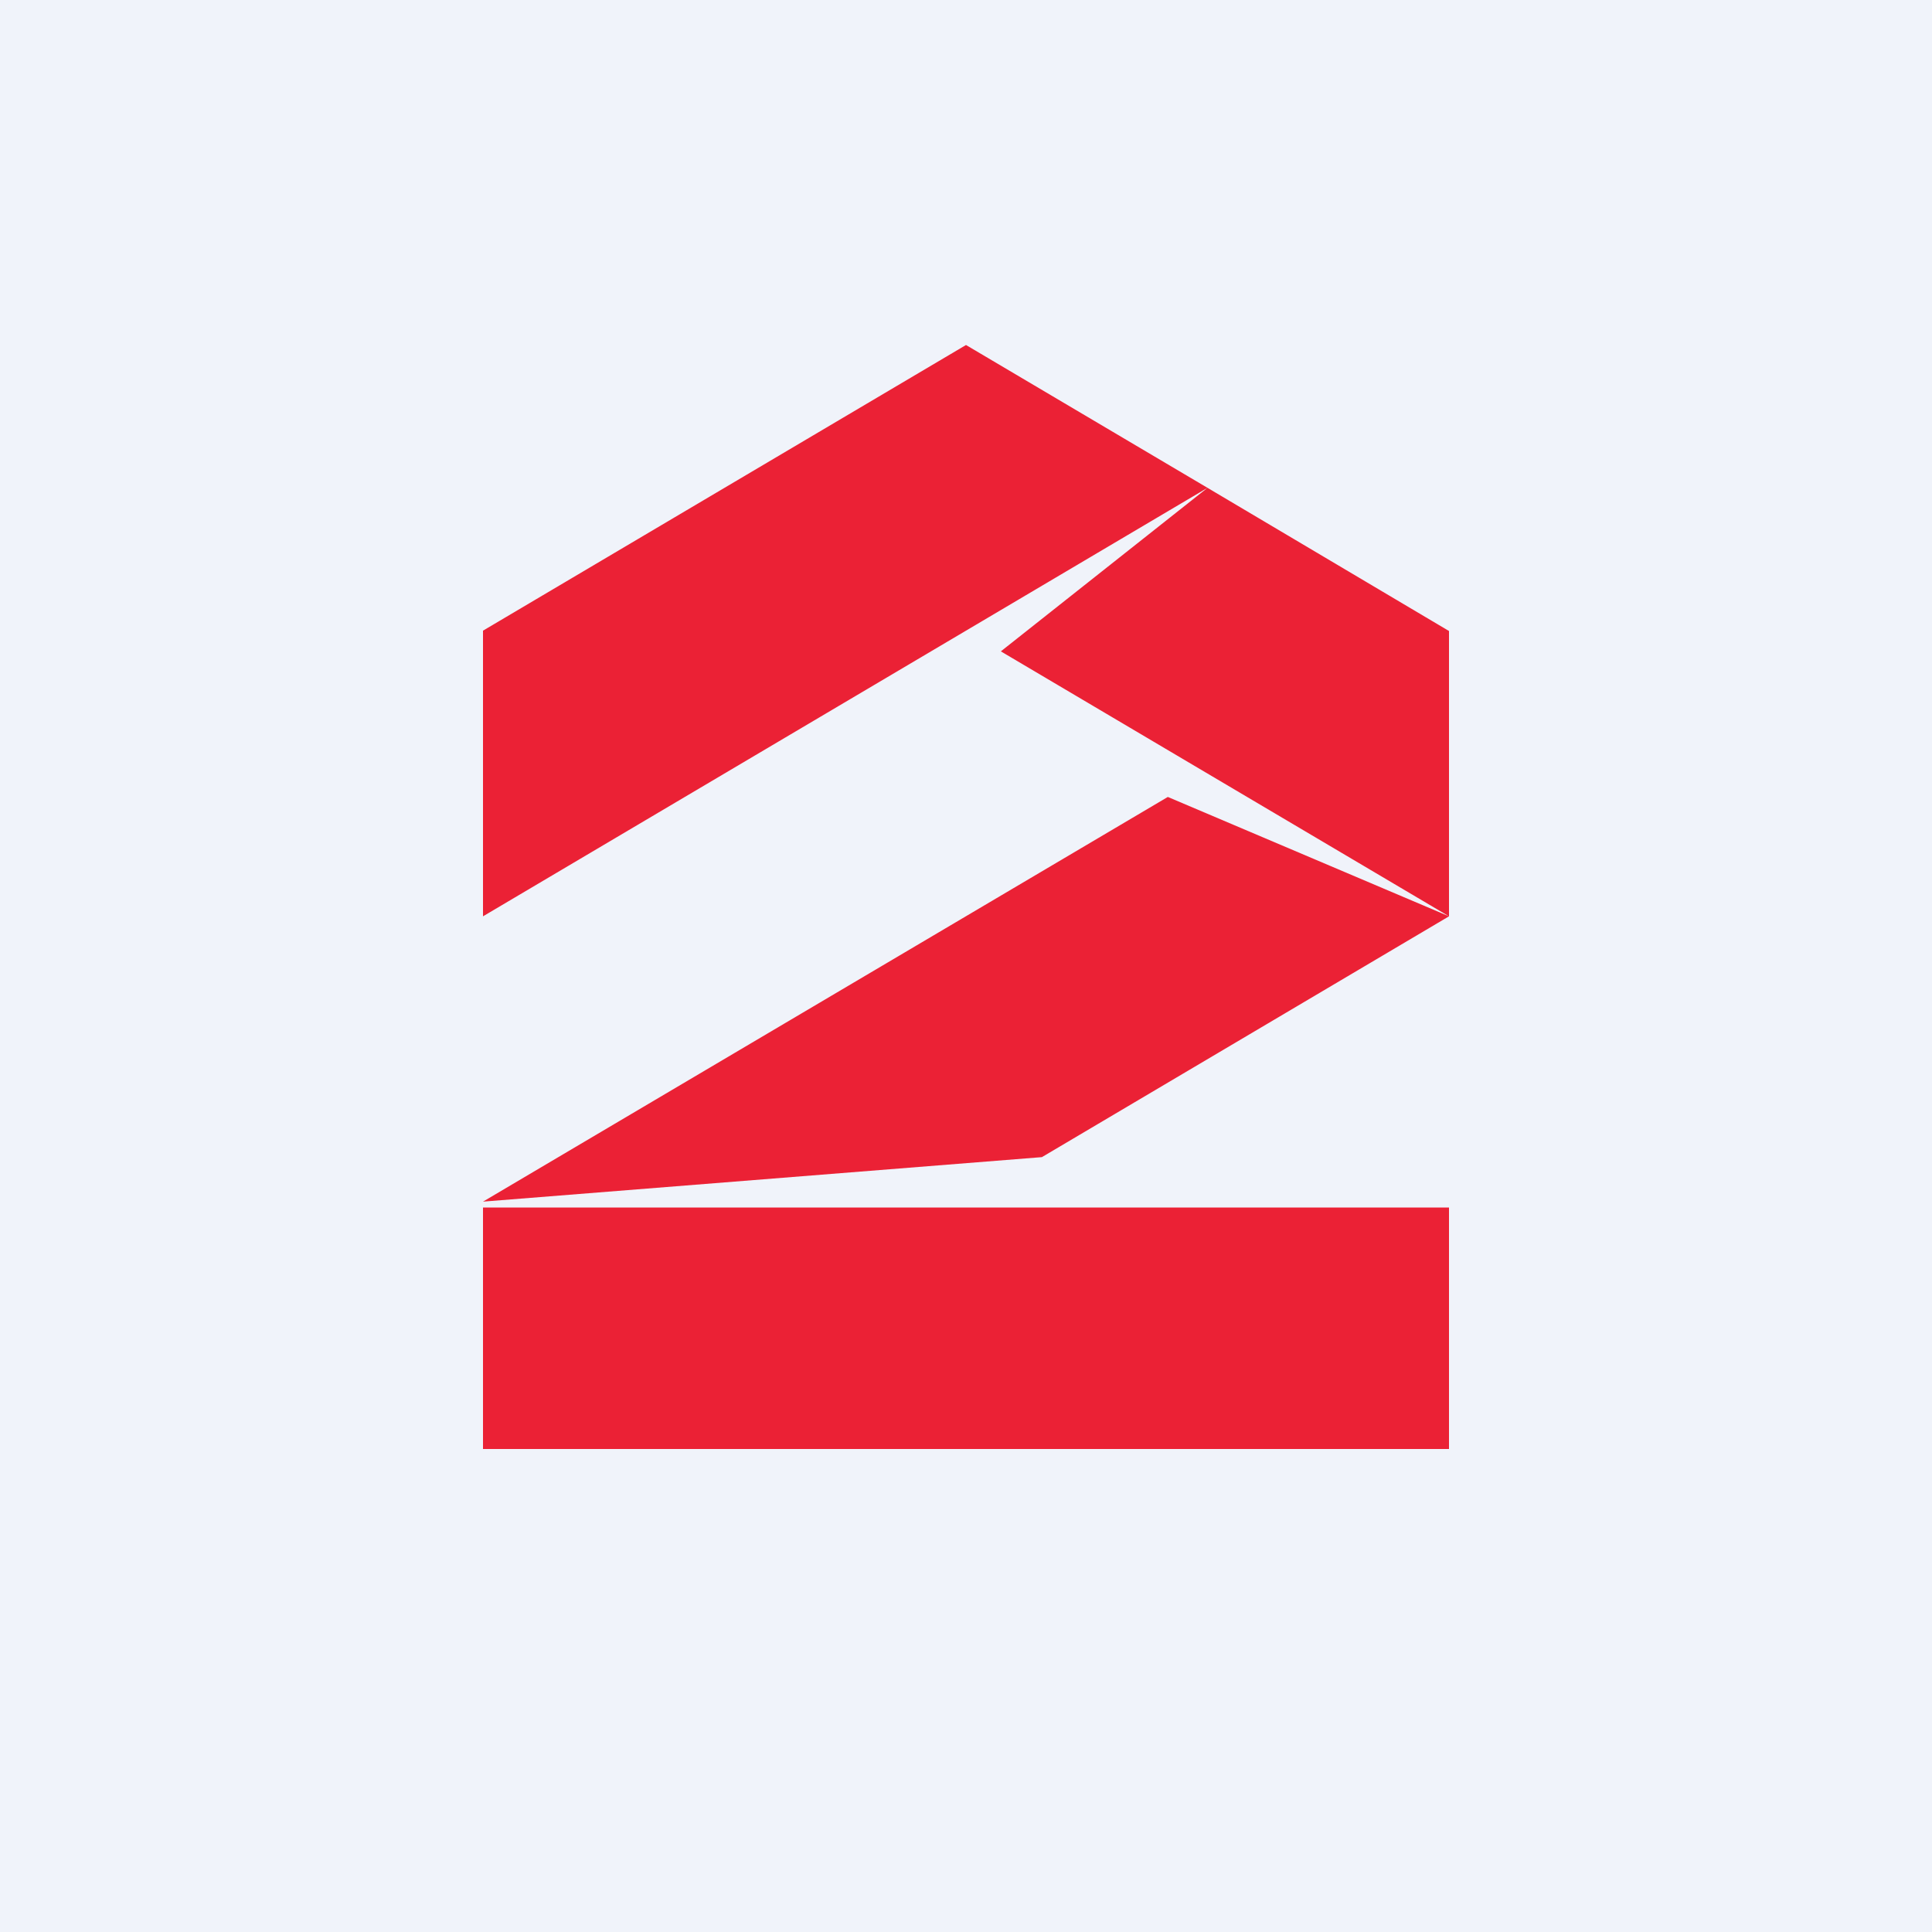
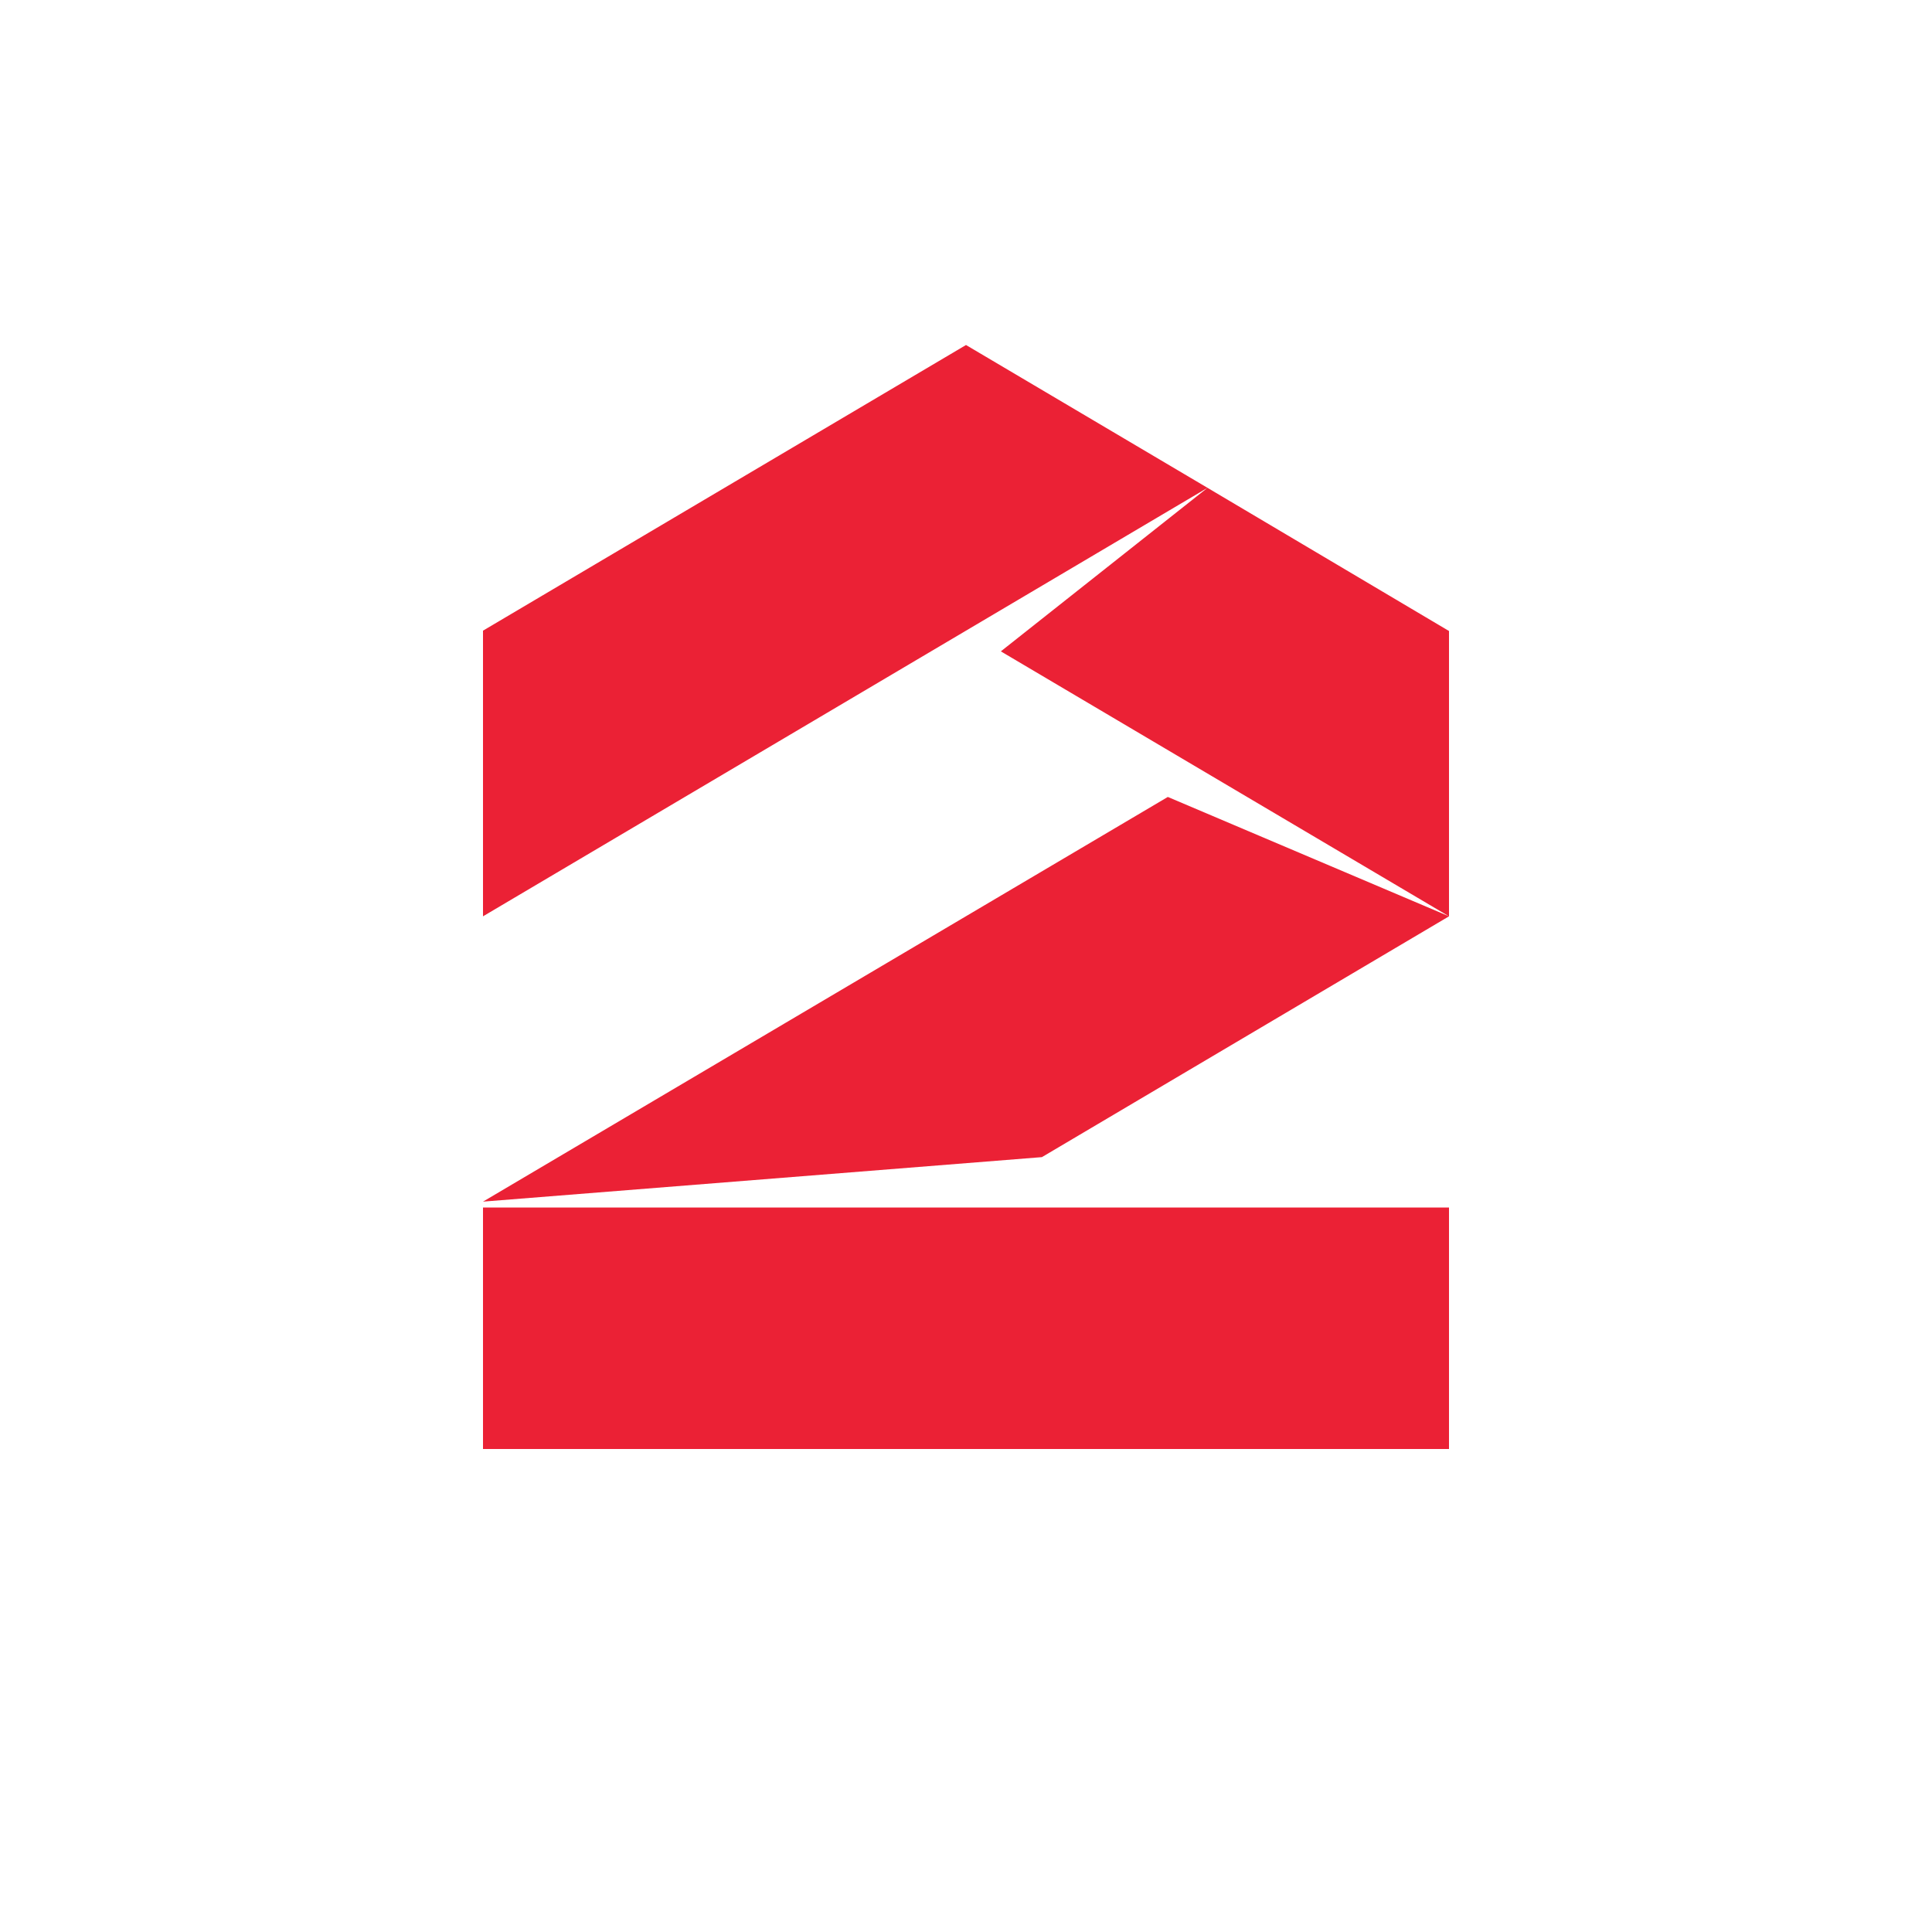
<svg xmlns="http://www.w3.org/2000/svg" width="56" height="56" viewBox="0 0 56 56">
-   <path fill="#F0F3FA" d="M0 0h56v56H0z" />
  <path d="M42 35v7H14v-7h28Zm0-8.44-11.8 6.98L14 34.83 33.85 23.1 42 26.56Zm-7-12.42L14 26.56v-8.28L28 10l7 4.14Zm7 4.15v8.27l-12.99-7.68L35 14.14 42 18.29Z" fill="#EB2135" />
</svg>